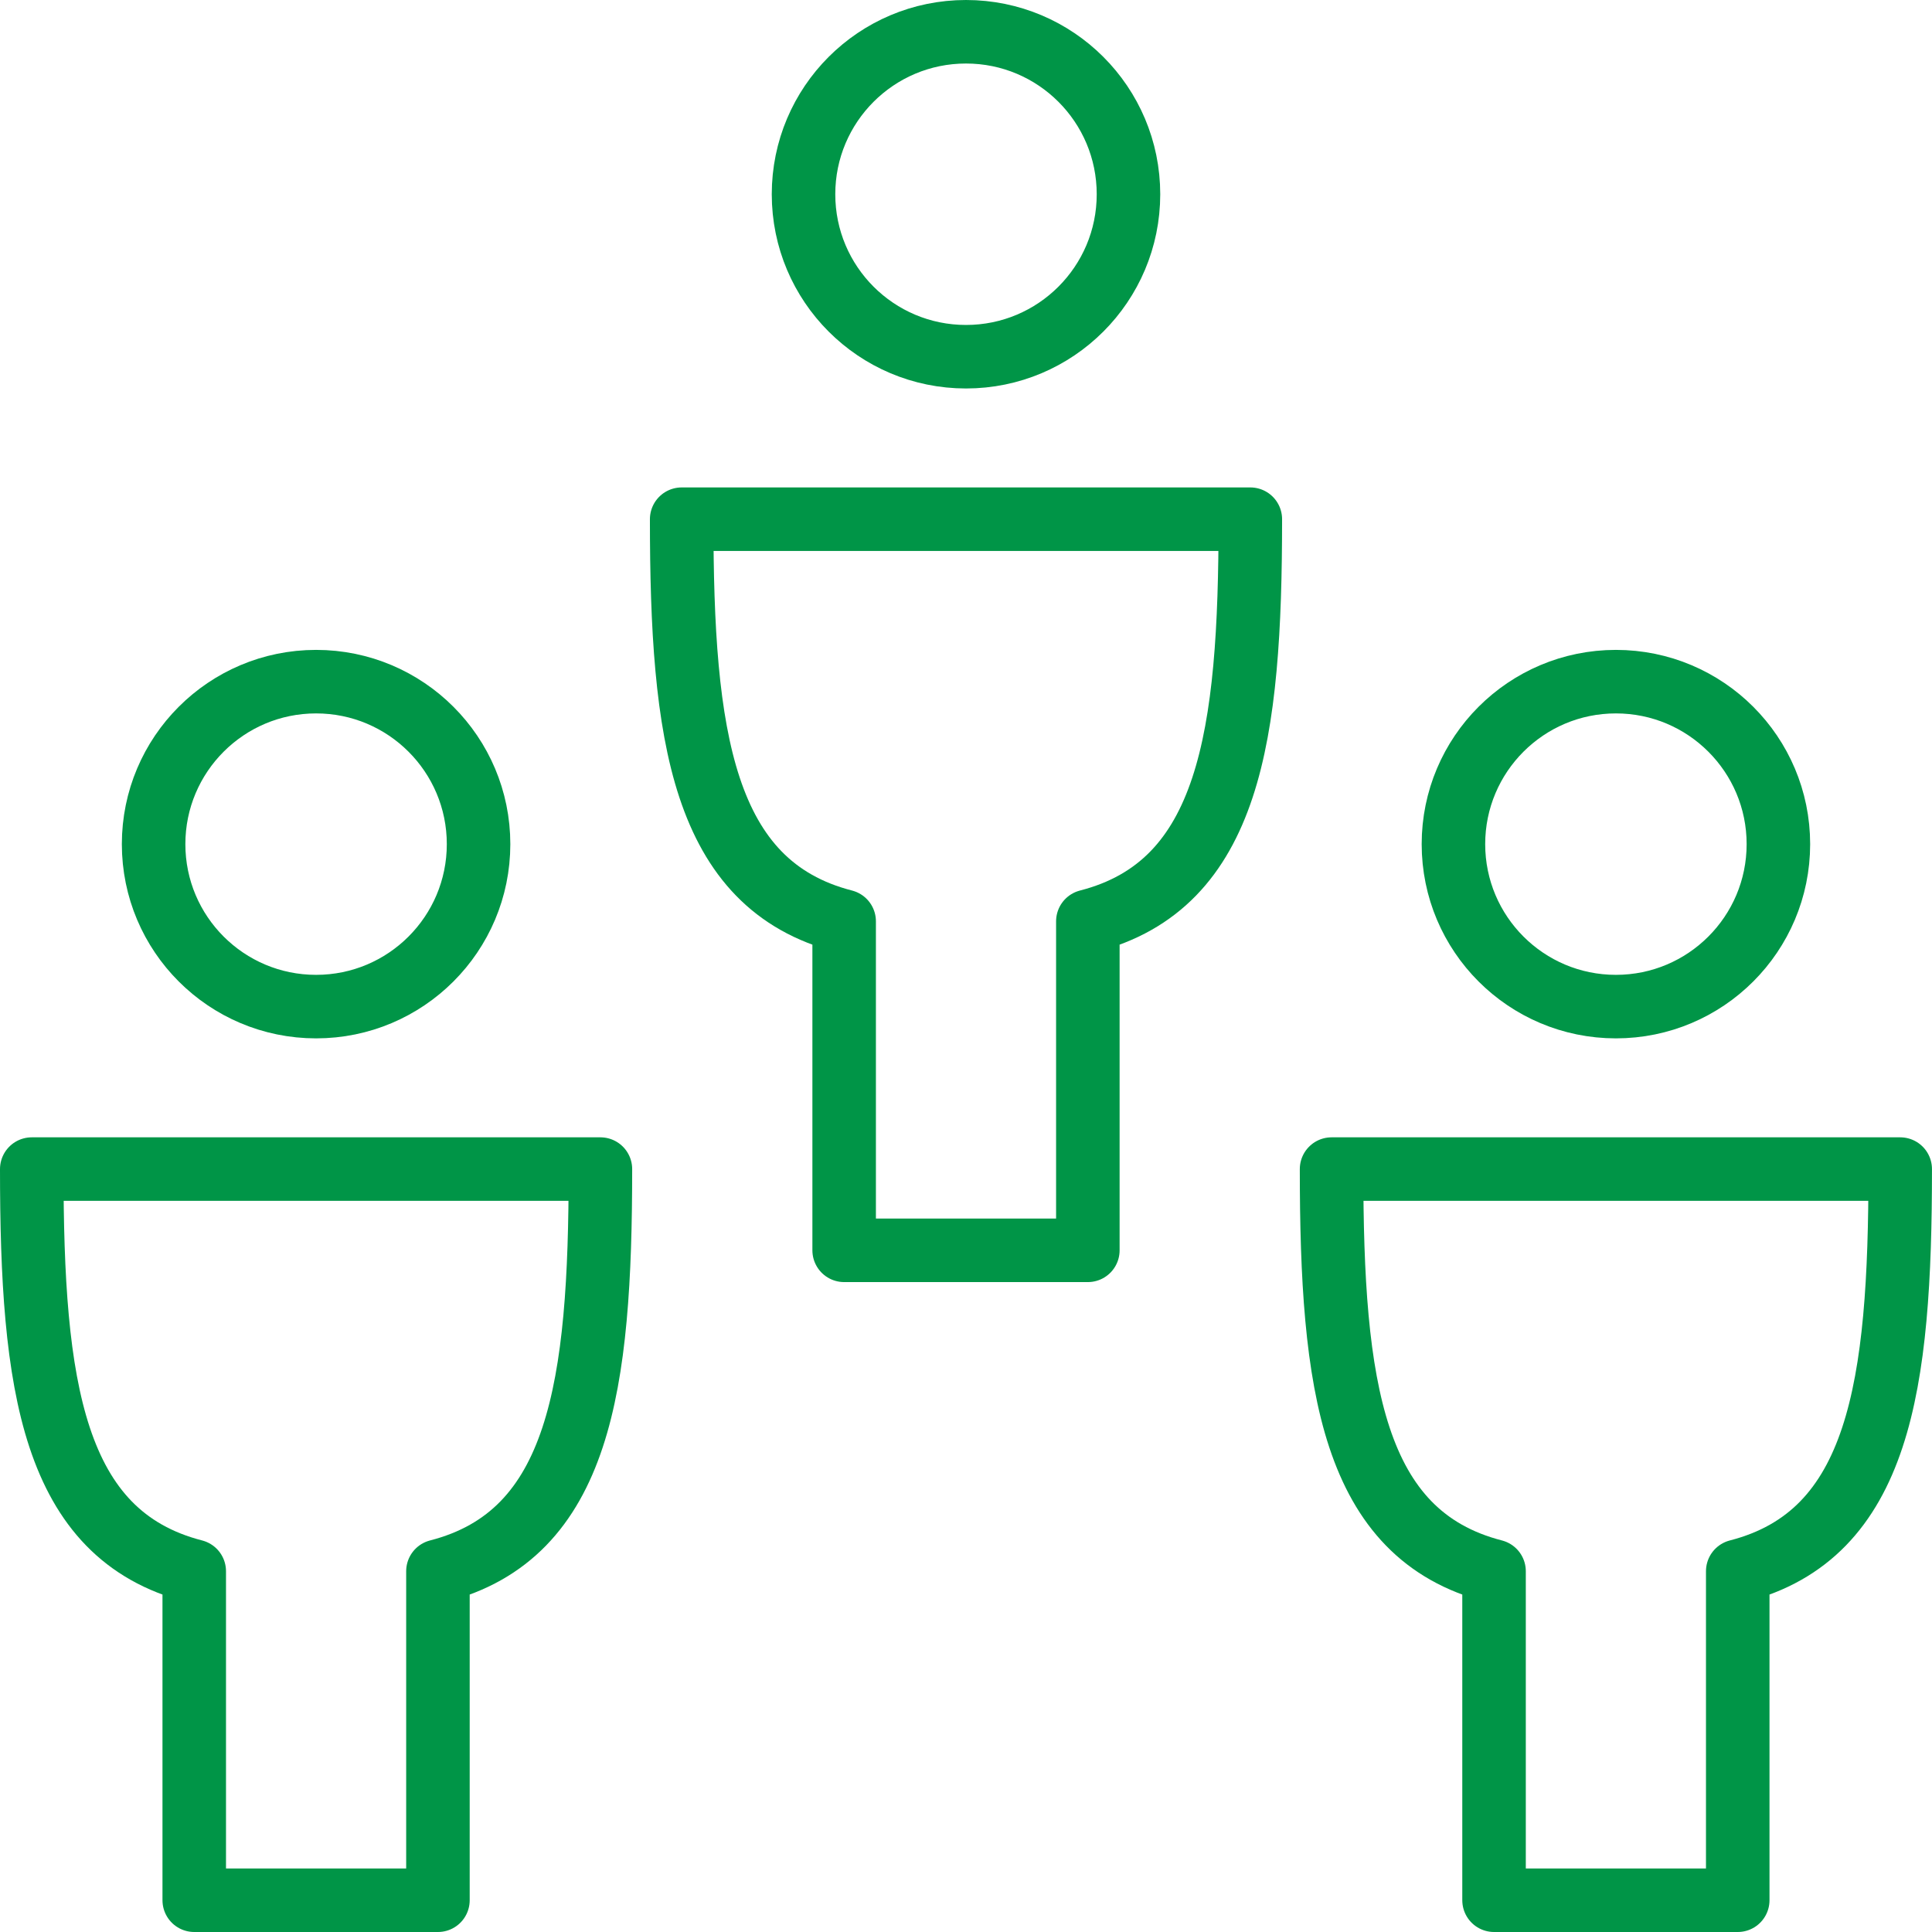
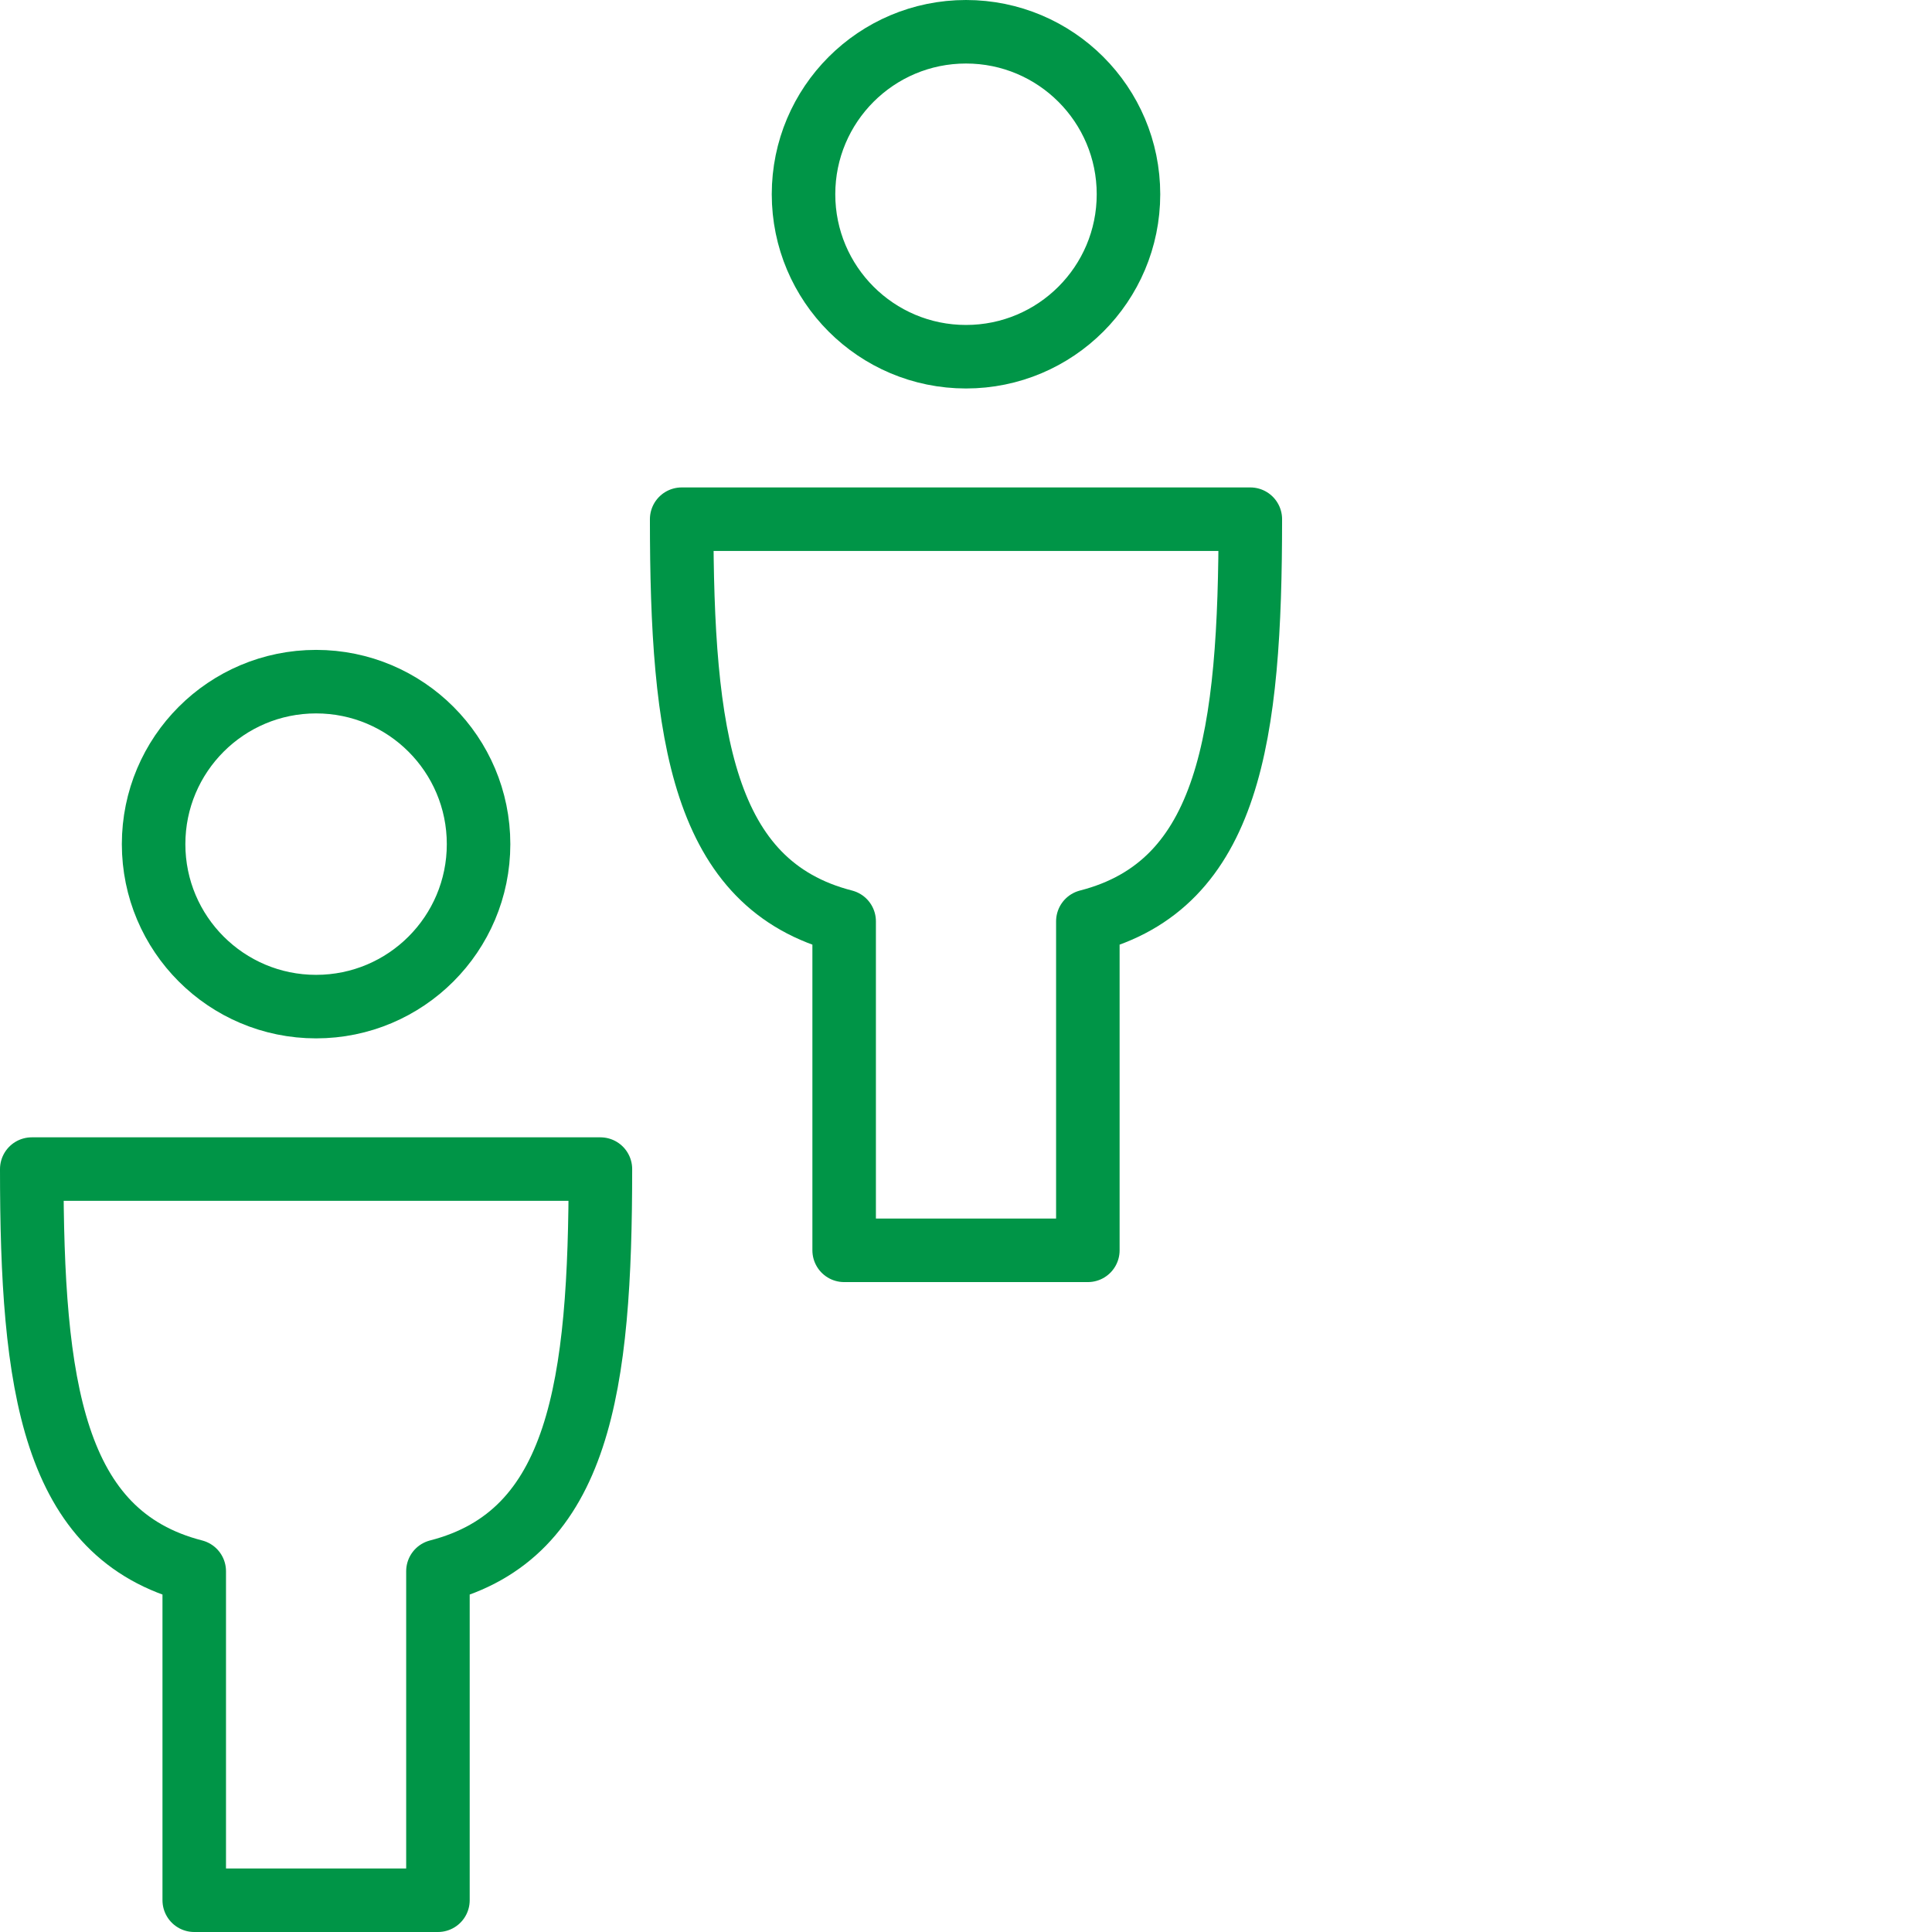
<svg xmlns="http://www.w3.org/2000/svg" width="91.25" height="91.25" viewBox="0 0 91.25 91.25">
  <g id="Group_462" data-name="Group 462" transform="translate(-384 -2304)">
    <circle id="Ellipse_59" data-name="Ellipse 59" cx="7.674" cy="7.674" r="7.674" transform="translate(391.255 2336.195)" fill="none" stroke="#009547" stroke-linejoin="round" stroke-width="3" />
    <path id="Path_1780" data-name="Path 1780" d="M398.929,2319.5h13.429c0,10.219-.959,17.266-7.674,18.993v15.54H393.174v-15.54c-6.715-1.727-7.674-8.774-7.674-18.993Z" transform="translate(0 39.717)" fill="none" stroke="#009547" stroke-linejoin="round" stroke-width="3" />
-     <circle id="Ellipse_60" data-name="Ellipse 60" cx="7.674" cy="7.674" r="7.674" transform="translate(452.647 2336.195)" fill="none" stroke="#009547" stroke-linejoin="round" stroke-width="3" />
-     <path id="Path_1781" data-name="Path 1781" d="M414.929,2319.5h13.429c0,10.219-.959,17.266-7.674,18.993v15.54H409.174v-15.54c-6.715-1.727-7.674-8.774-7.674-18.993Z" transform="translate(45.391 39.717)" fill="none" stroke="#009547" stroke-linejoin="round" stroke-width="3" />
    <circle id="Ellipse_61" data-name="Ellipse 61" cx="7.674" cy="7.674" r="7.674" transform="translate(421.951 2305.5)" fill="none" stroke="#009547" stroke-linejoin="round" stroke-width="3" />
    <path id="Path_1782" data-name="Path 1782" d="M406.929,2311.5h13.429c0,10.218-.959,17.267-7.674,18.992v15.54H401.174v-15.54c-6.715-1.726-7.674-8.774-7.674-18.992Z" transform="translate(22.696 17.022)" fill="none" stroke="#009547" stroke-linejoin="round" stroke-width="3" />
  </g>
</svg>